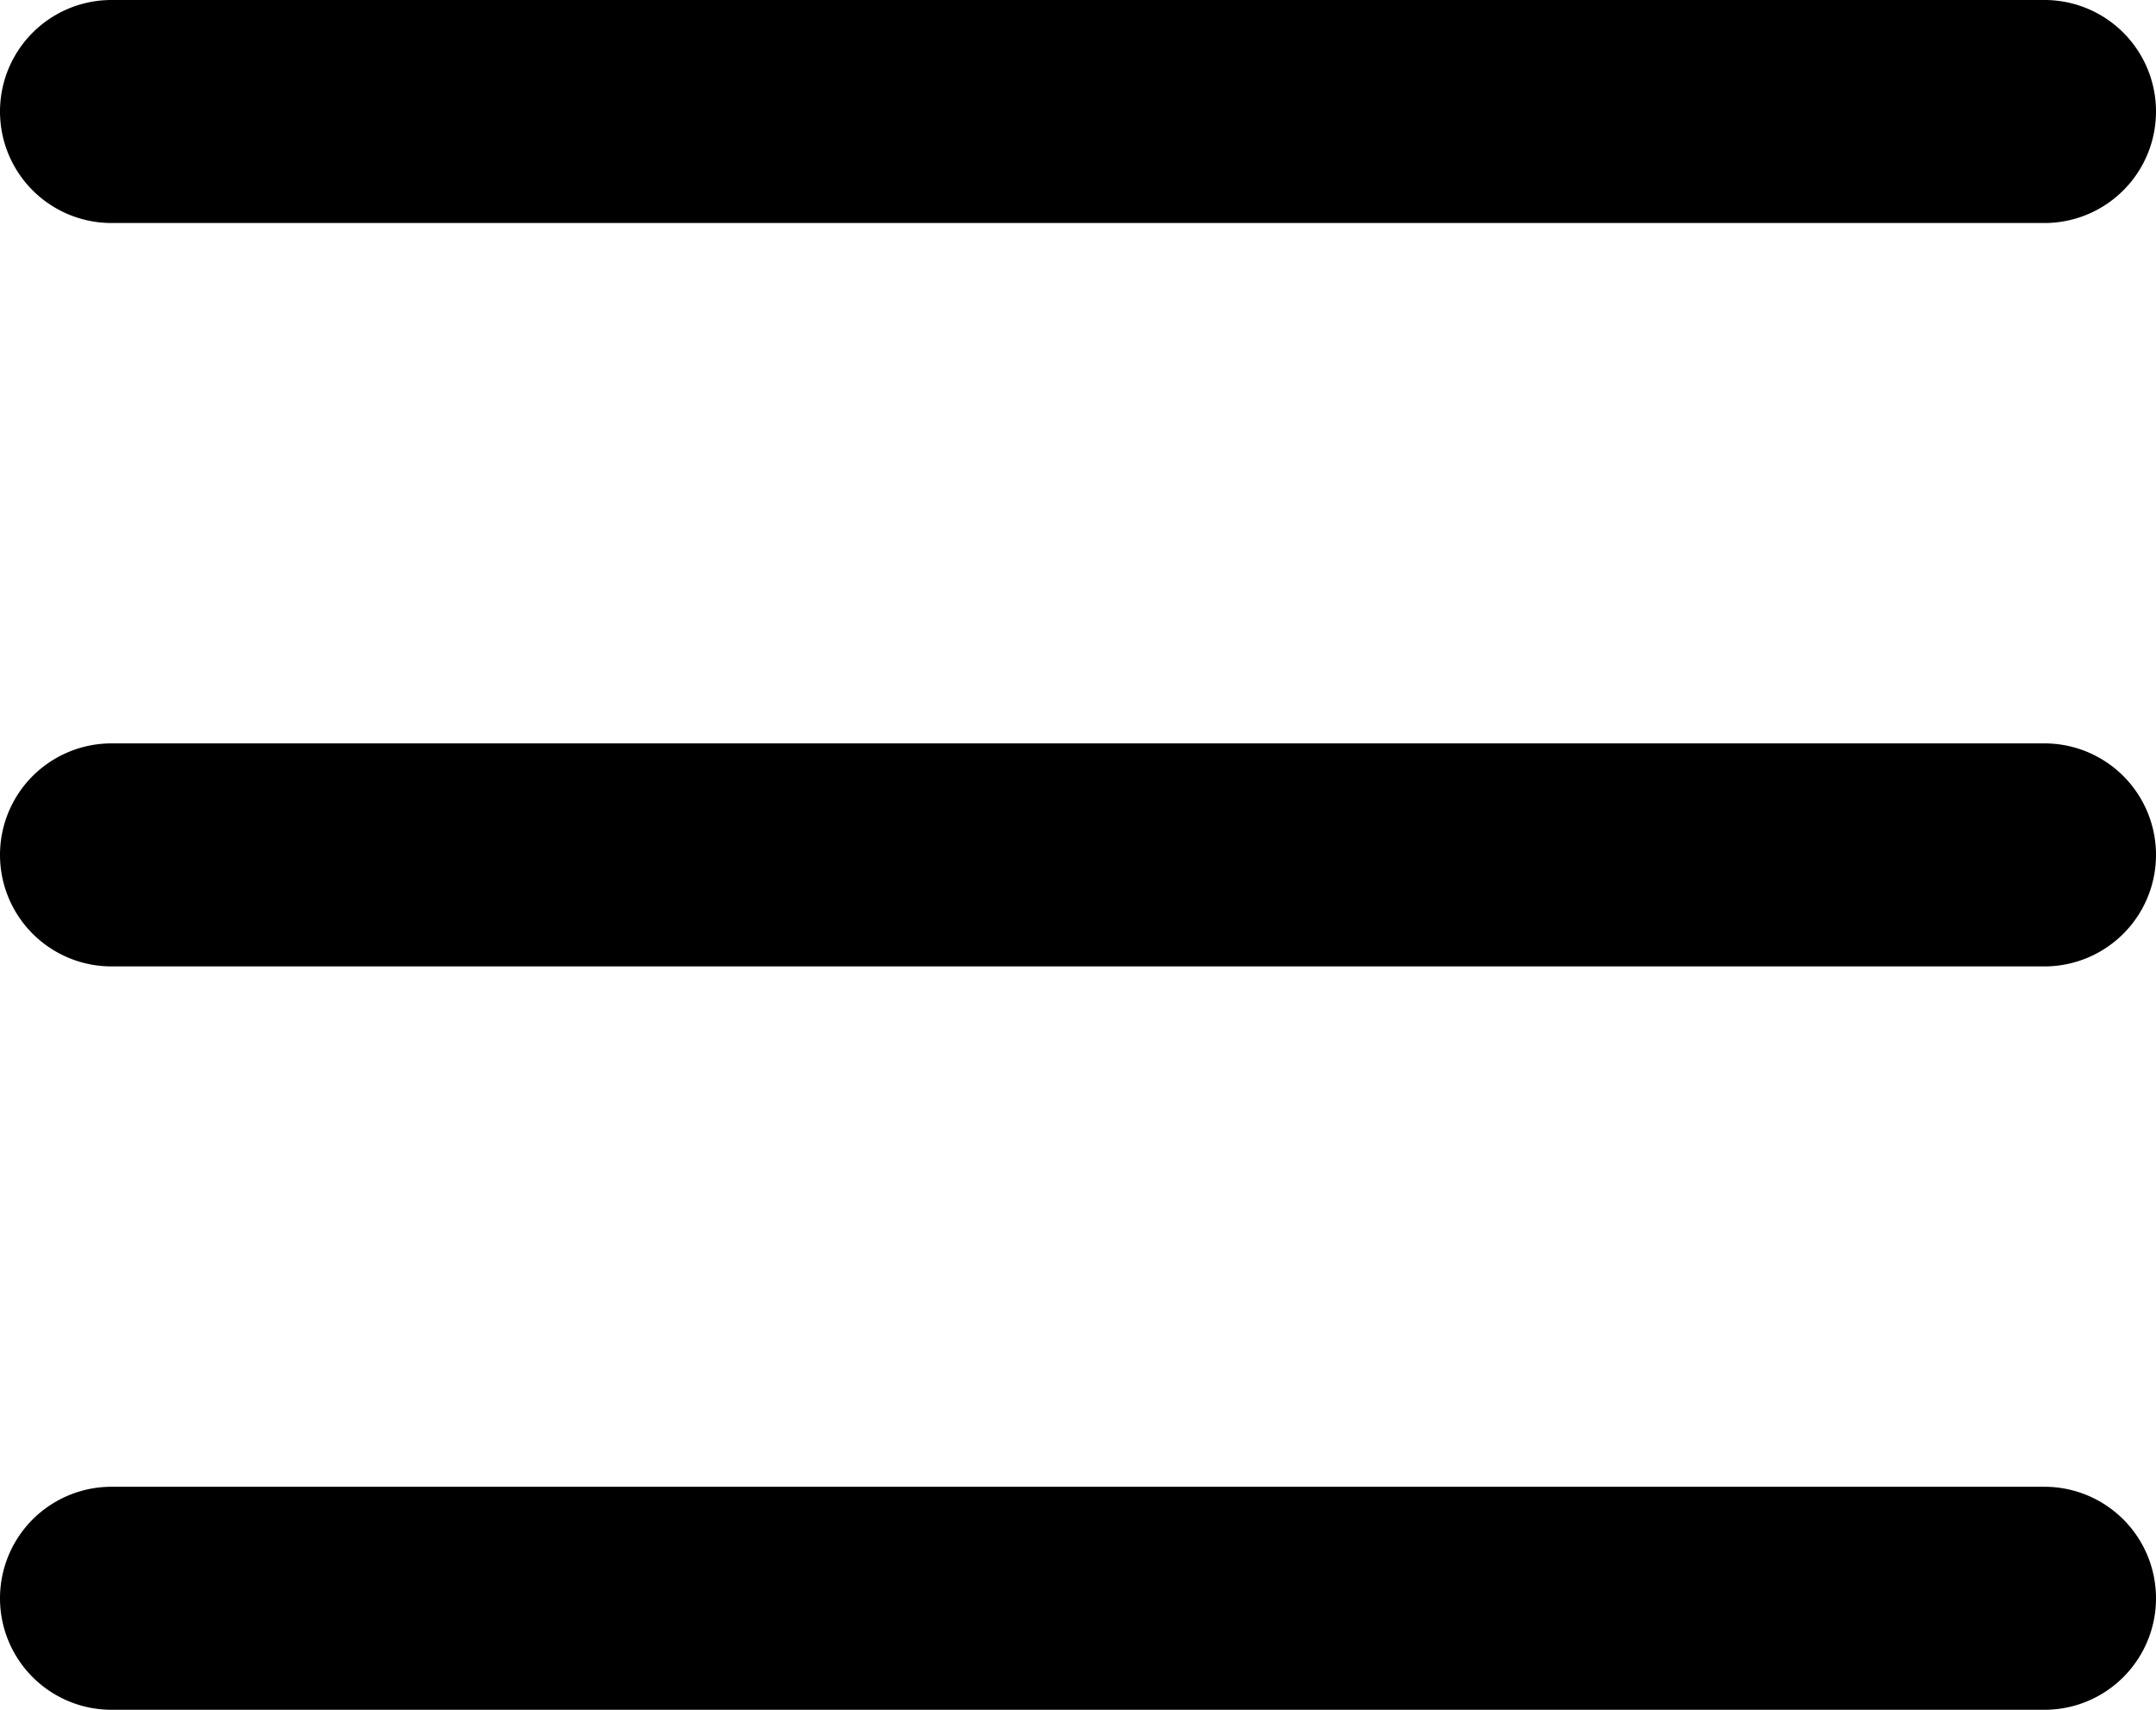
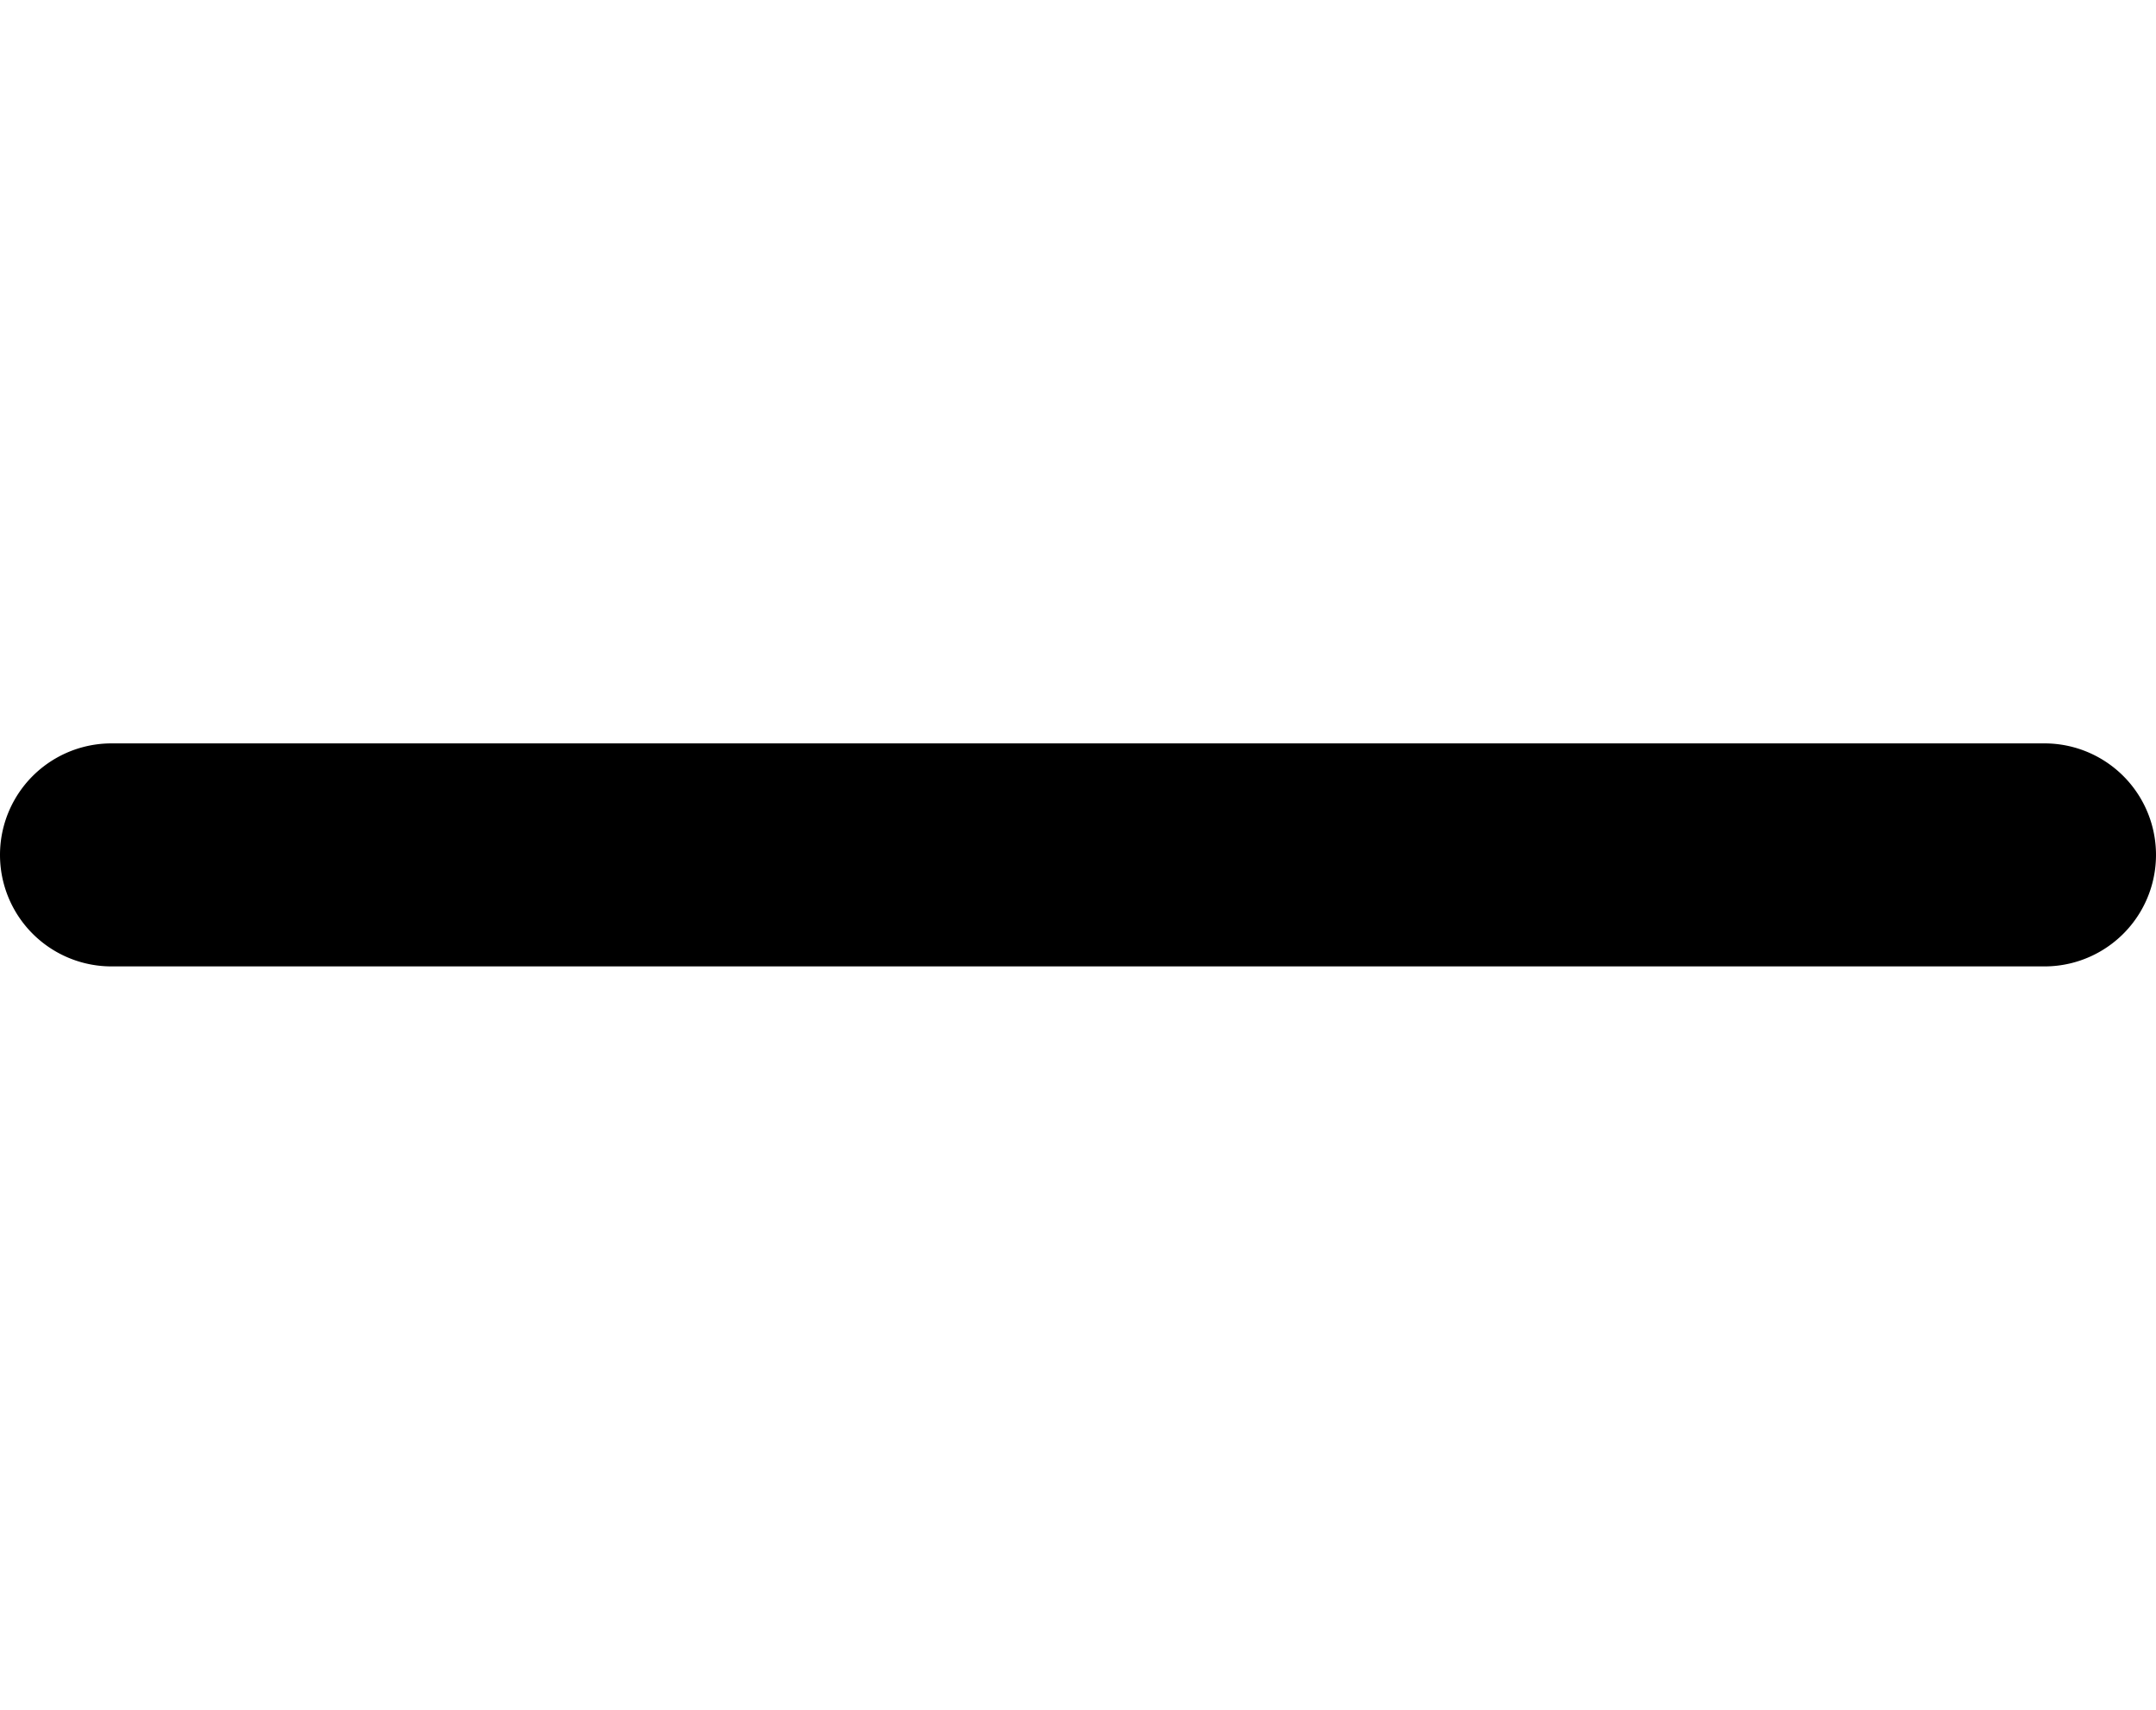
<svg xmlns="http://www.w3.org/2000/svg" width="29" height="23" viewBox="0 0 29 23">
  <defs>
    <style>.a{fill:currentColor;}</style>
  </defs>
  <g transform="translate(-283.146 -409.771)">
-     <path class="a" d="M310.646,412.771h-26a1.5,1.5,0,0,1,0-3h26a1.5,1.5,0,0,1,0,3Z" />
    <path class="a" d="M310.646,422.771h-26a1.5,1.5,0,0,1,0-3h26a1.5,1.5,0,0,1,0,3Z" />
-     <path class="a" d="M310.646,432.771h-26a1.5,1.5,0,0,1,0-3h26a1.5,1.5,0,0,1,0,3Z" />
  </g>
</svg>